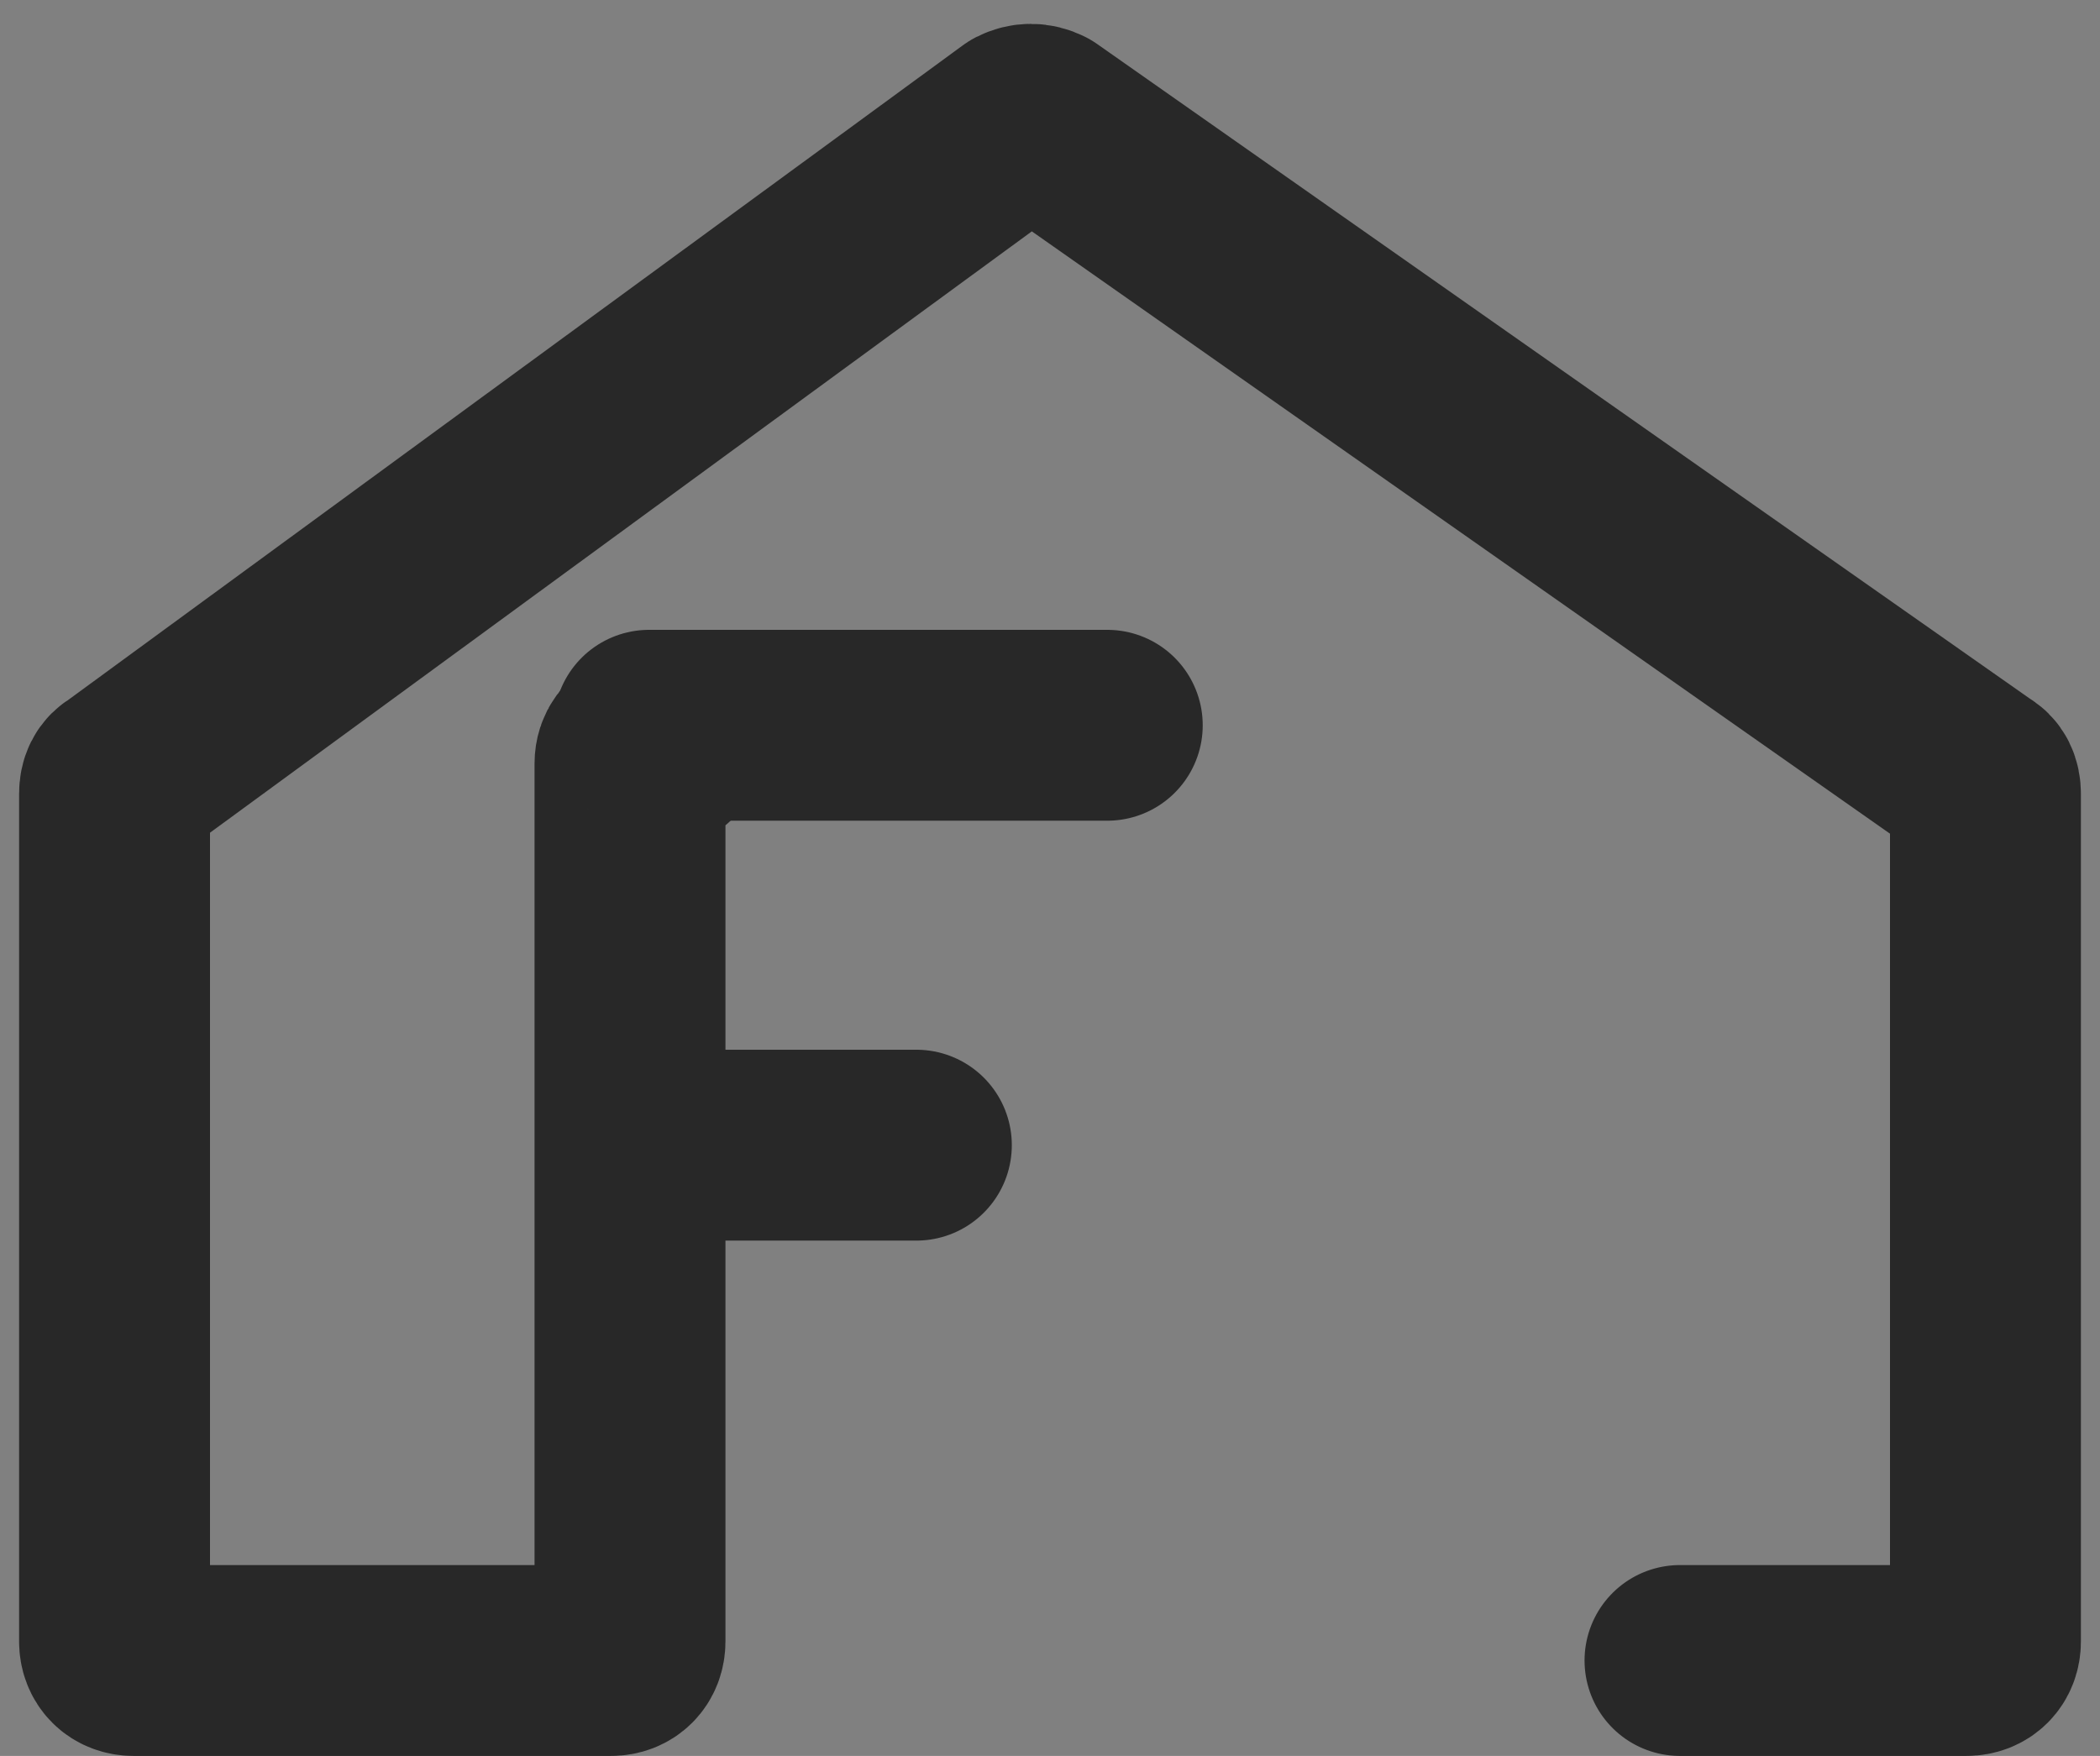
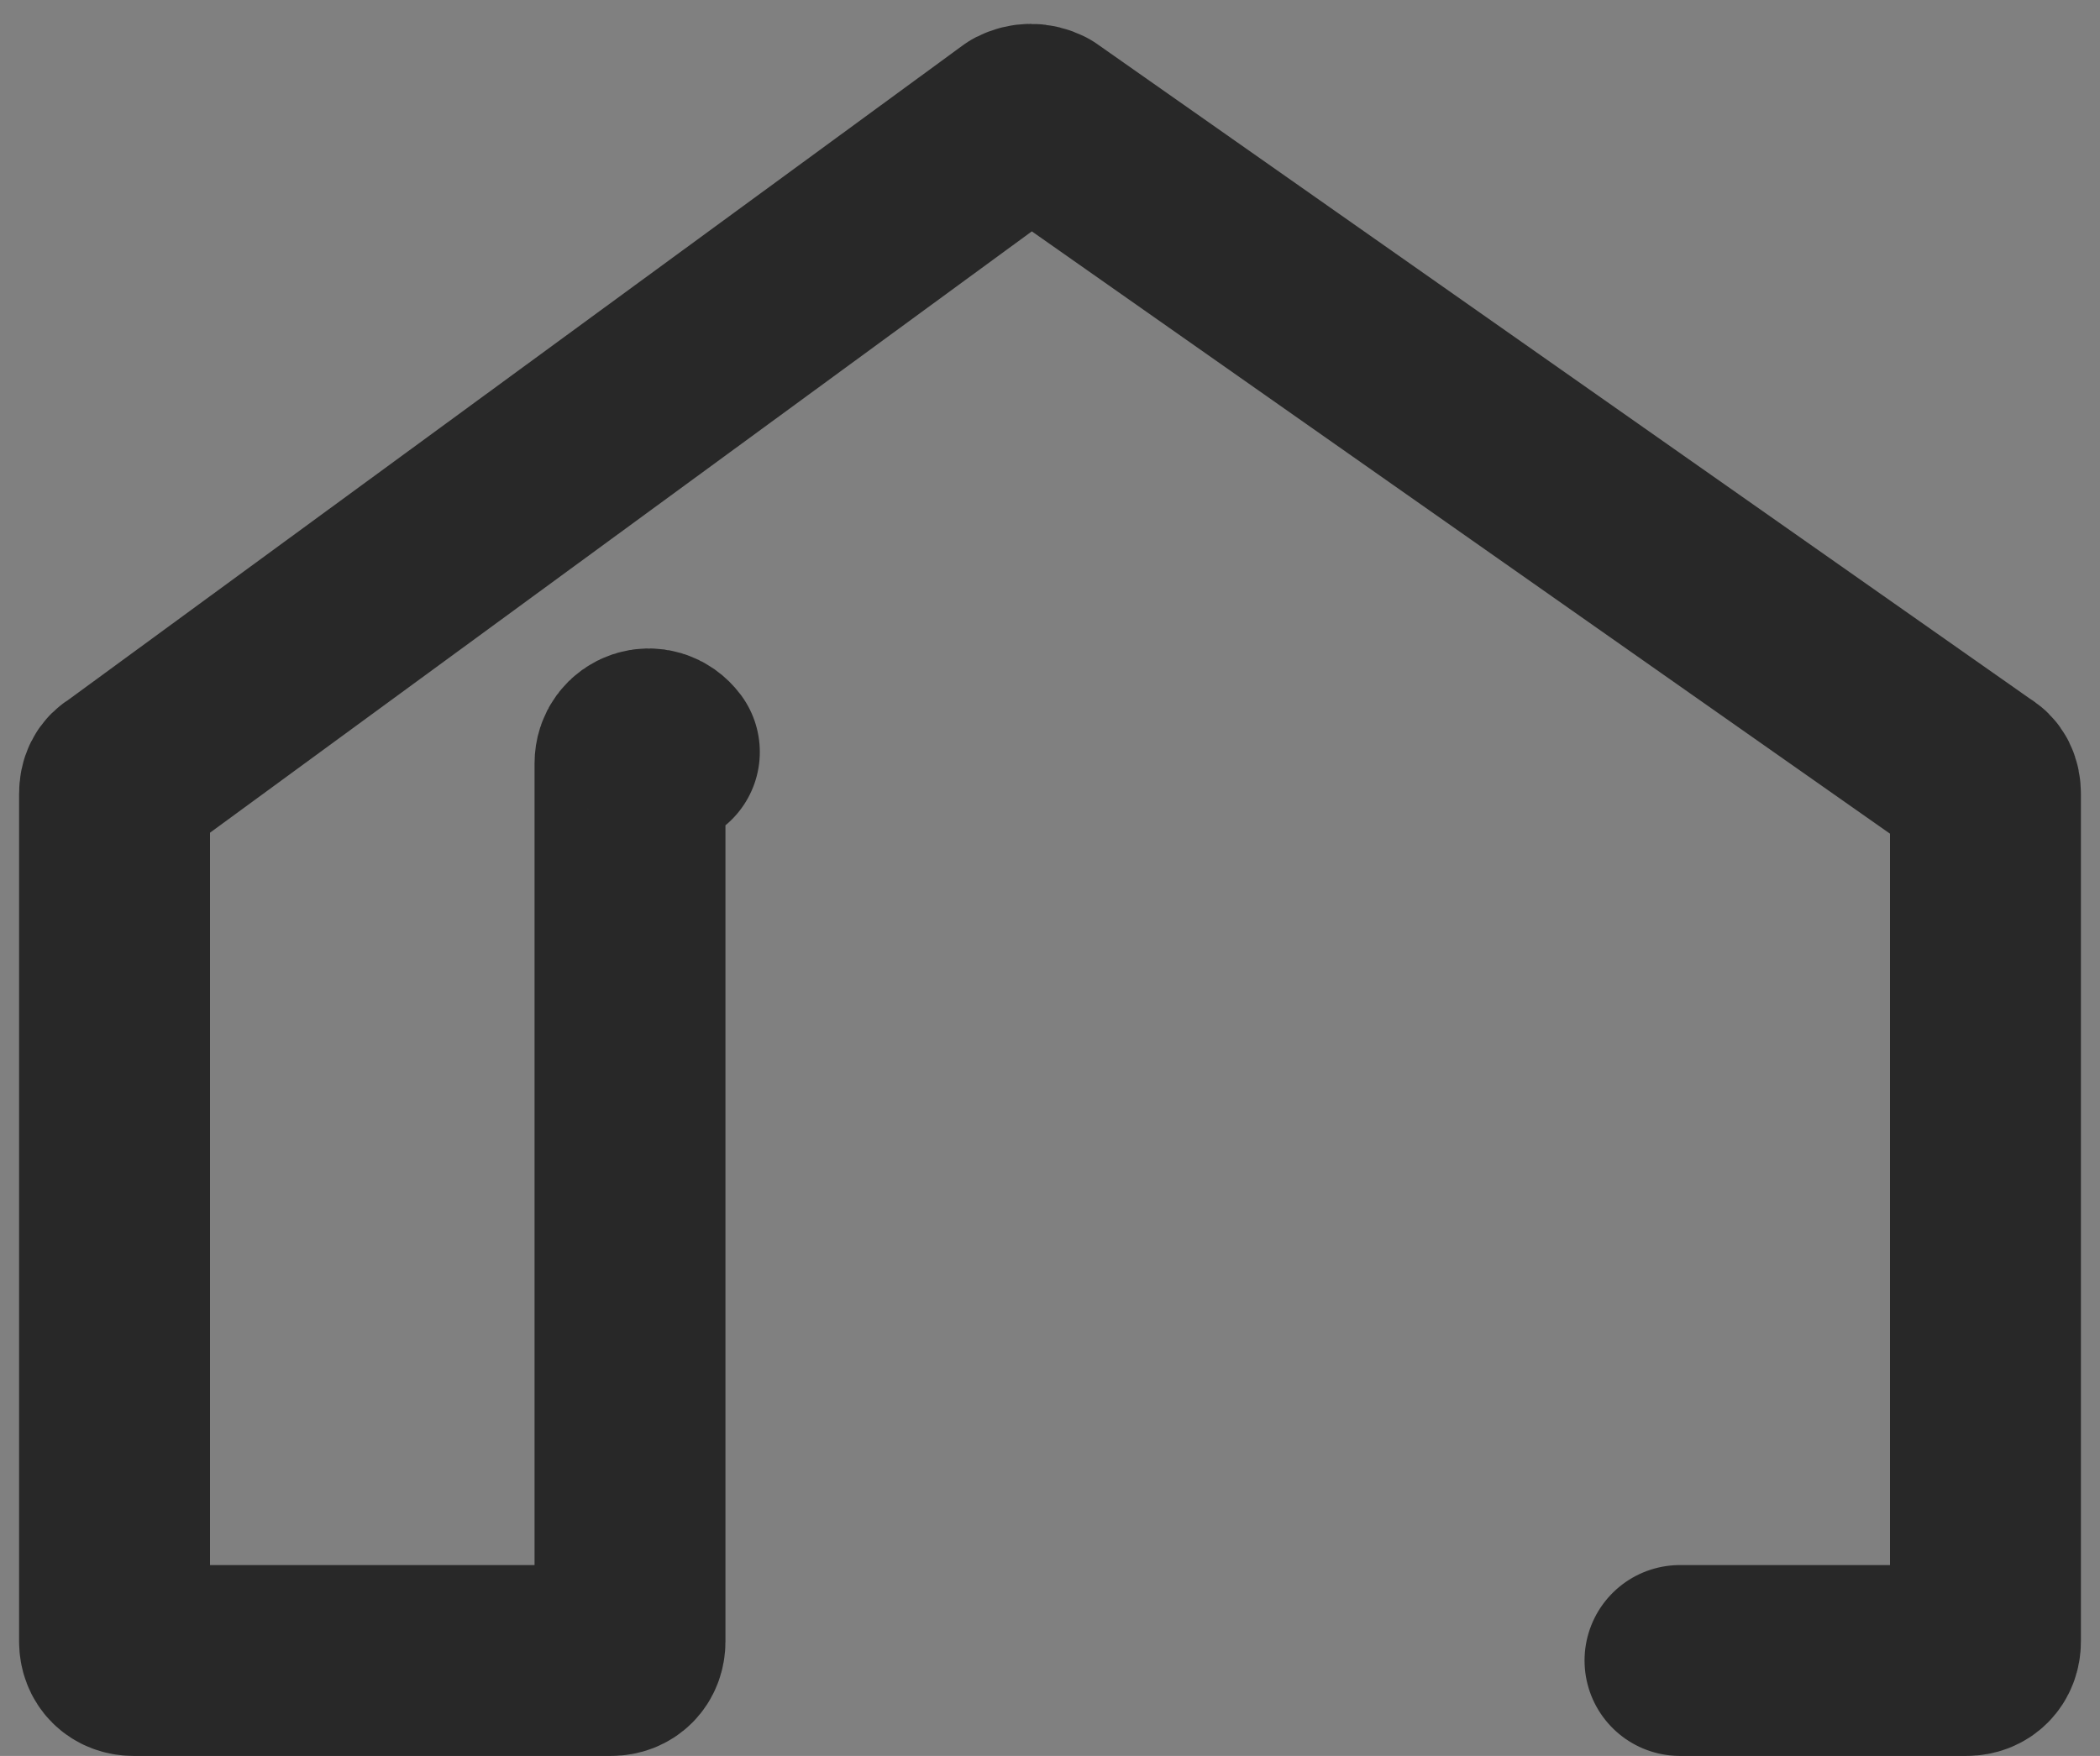
<svg xmlns="http://www.w3.org/2000/svg" version="1.2" viewBox="0 0 55 46" width="55" height="46">
  <rect x="0" y="0" width="55" height="46" fill="#808080" stroke="none" />
  <style>.a{fill:none;stroke:#282828;stroke-linecap:round;stroke-linejoin:round;stroke-width:5}.b{fill:none;stroke:#fff;stroke-linecap:round;stroke-linejoin:round;stroke-width:5}.c{stroke:#282828;stroke-linecap:round;stroke-linejoin:round;stroke-width:5}</style>
  <path class="a" d="m44 43.5h7.5c0.3 0 0.5-0.2 0.5-0.5v-22.2q0-0.3-0.2-0.4l-24.5-17.2c-0.2-0.1-0.4-0.1-0.6 0l-23.5 17.2q-0.2 0.1-0.2 0.4v22.2c0 0.3 0.2 0.5 0.5 0.5h12.5c0.3 0 0.5-0.2 0.5-0.5v-23c0-0.5 0.6-0.7 0.9-0.3" />
  <path class="b" d="m34 20" />
-   <path class="c" d="m17 19c0 0 2 0 4 0 4 0 8 0 8 0z" />
-   <path class="a" d="m17 30c0 0 1.5 0 3 0 2 0 4 0 4 0" />
</svg>